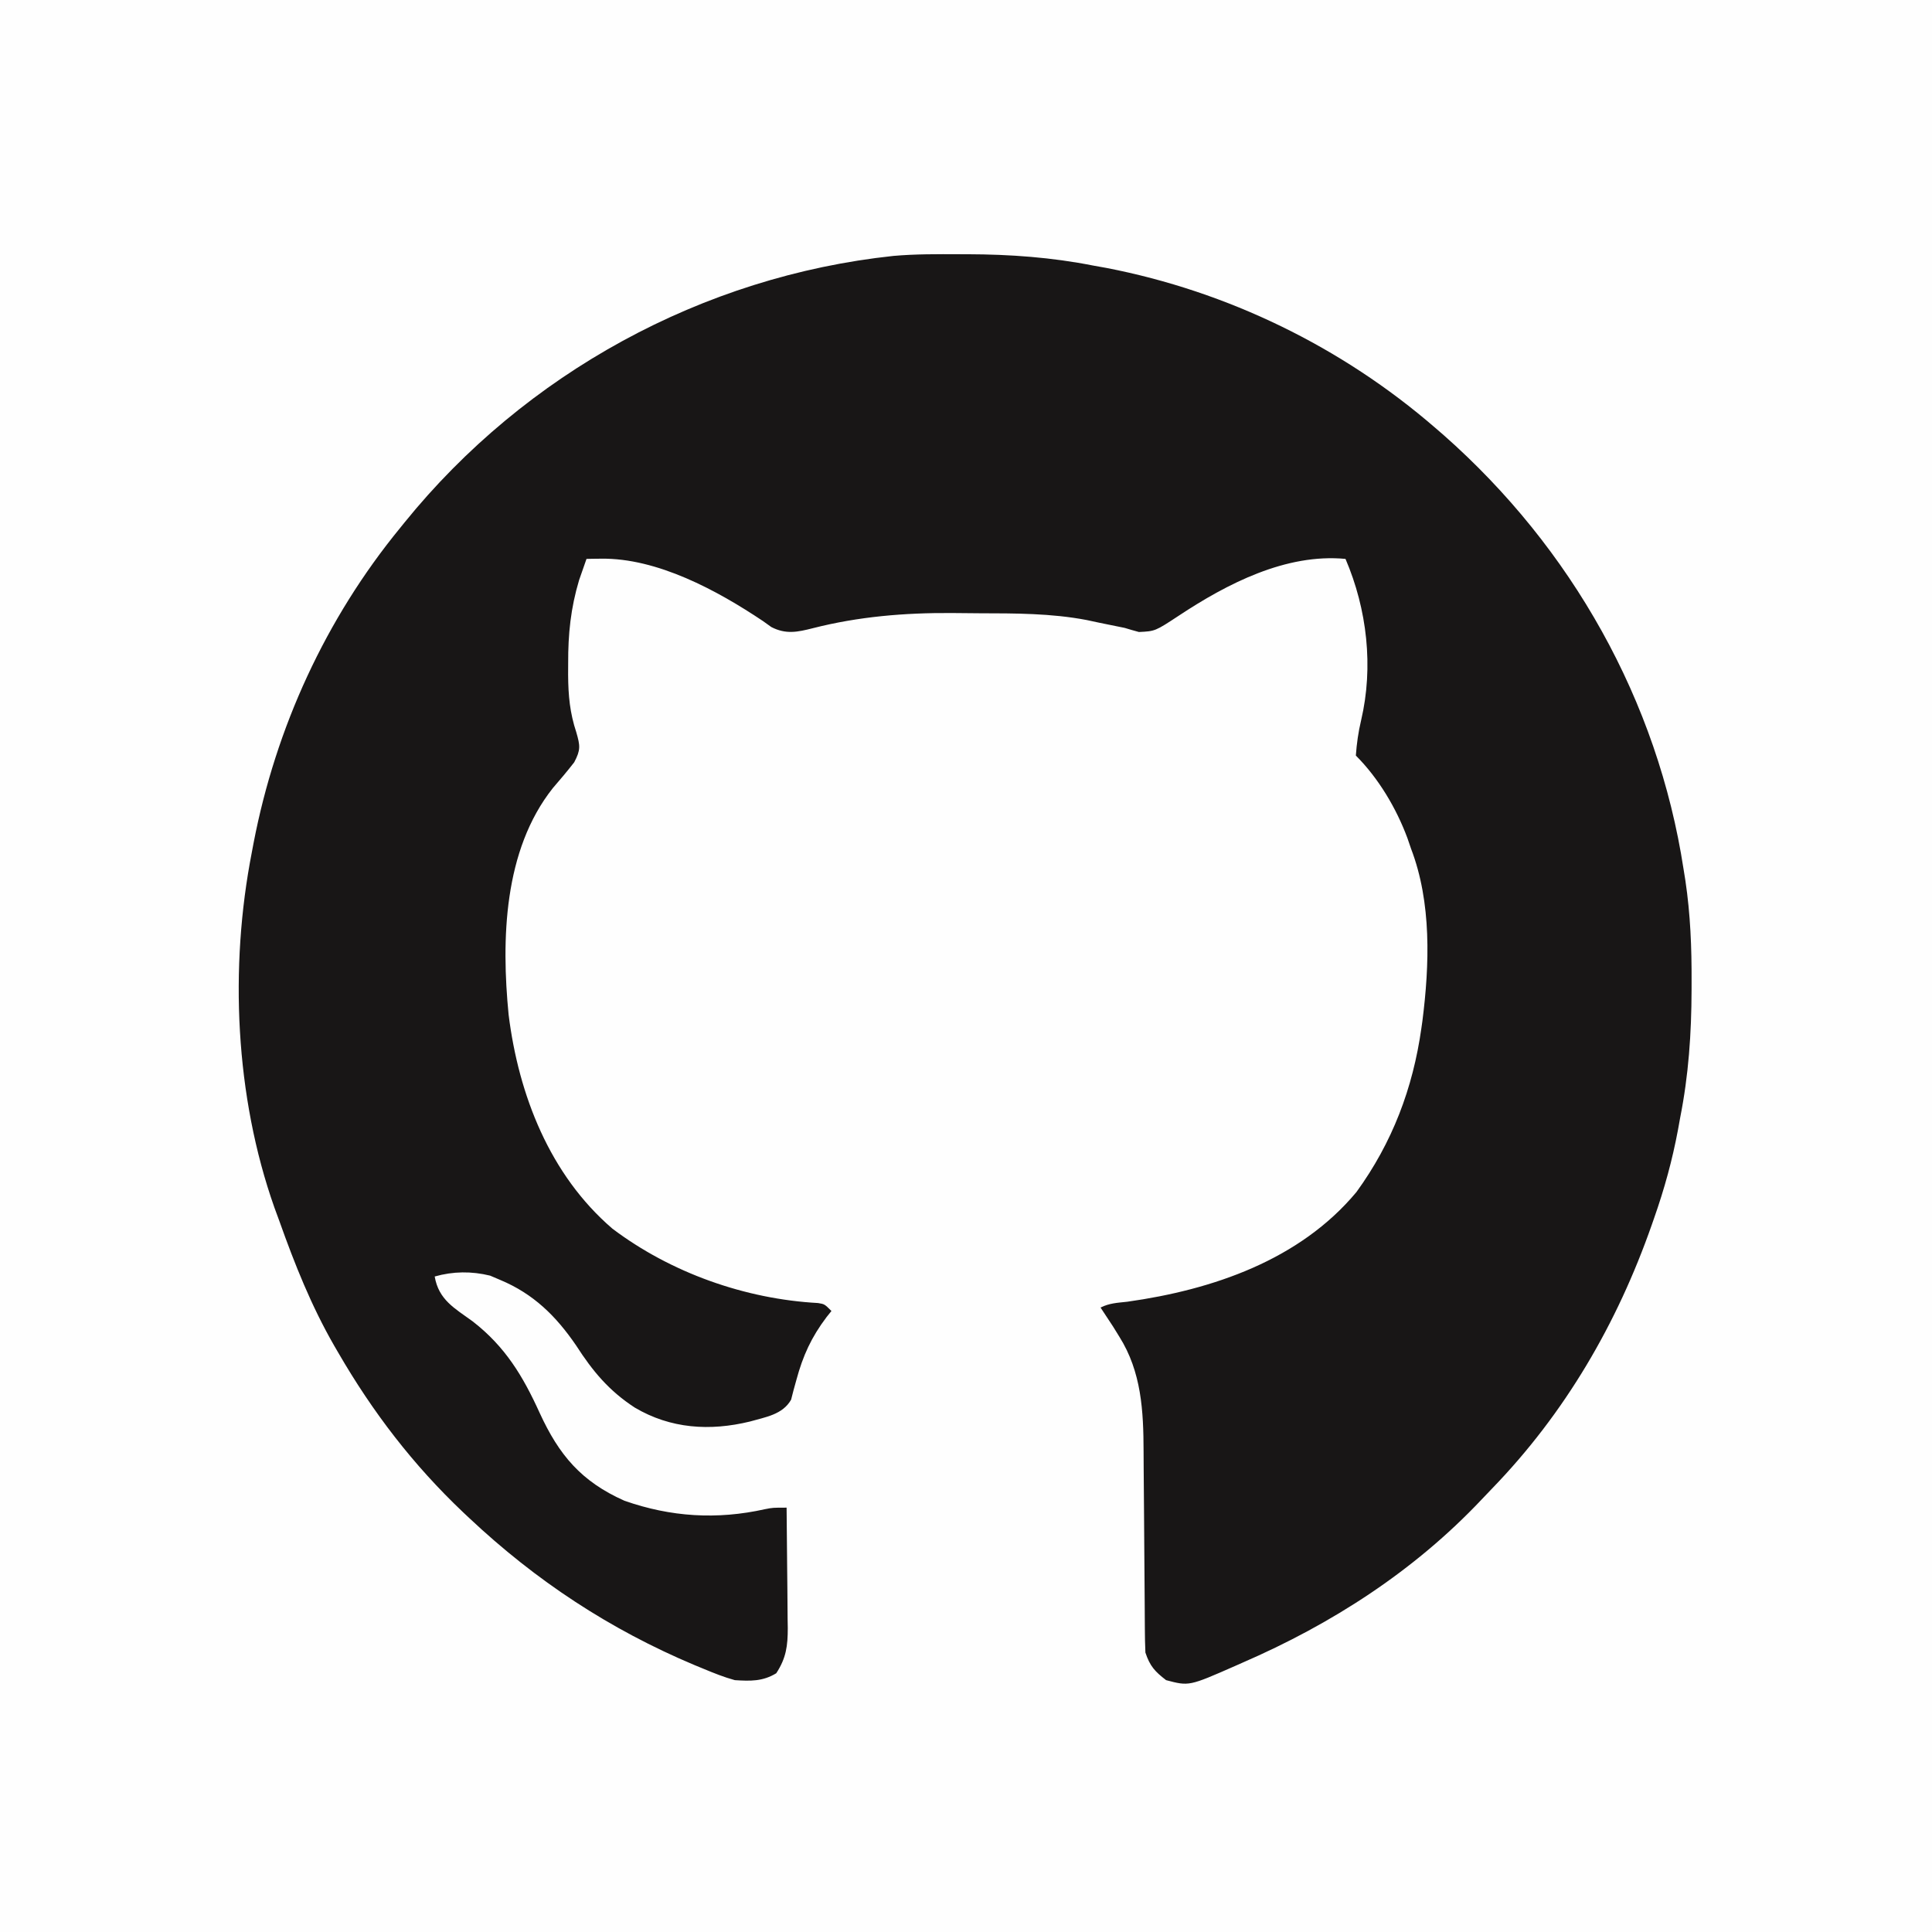
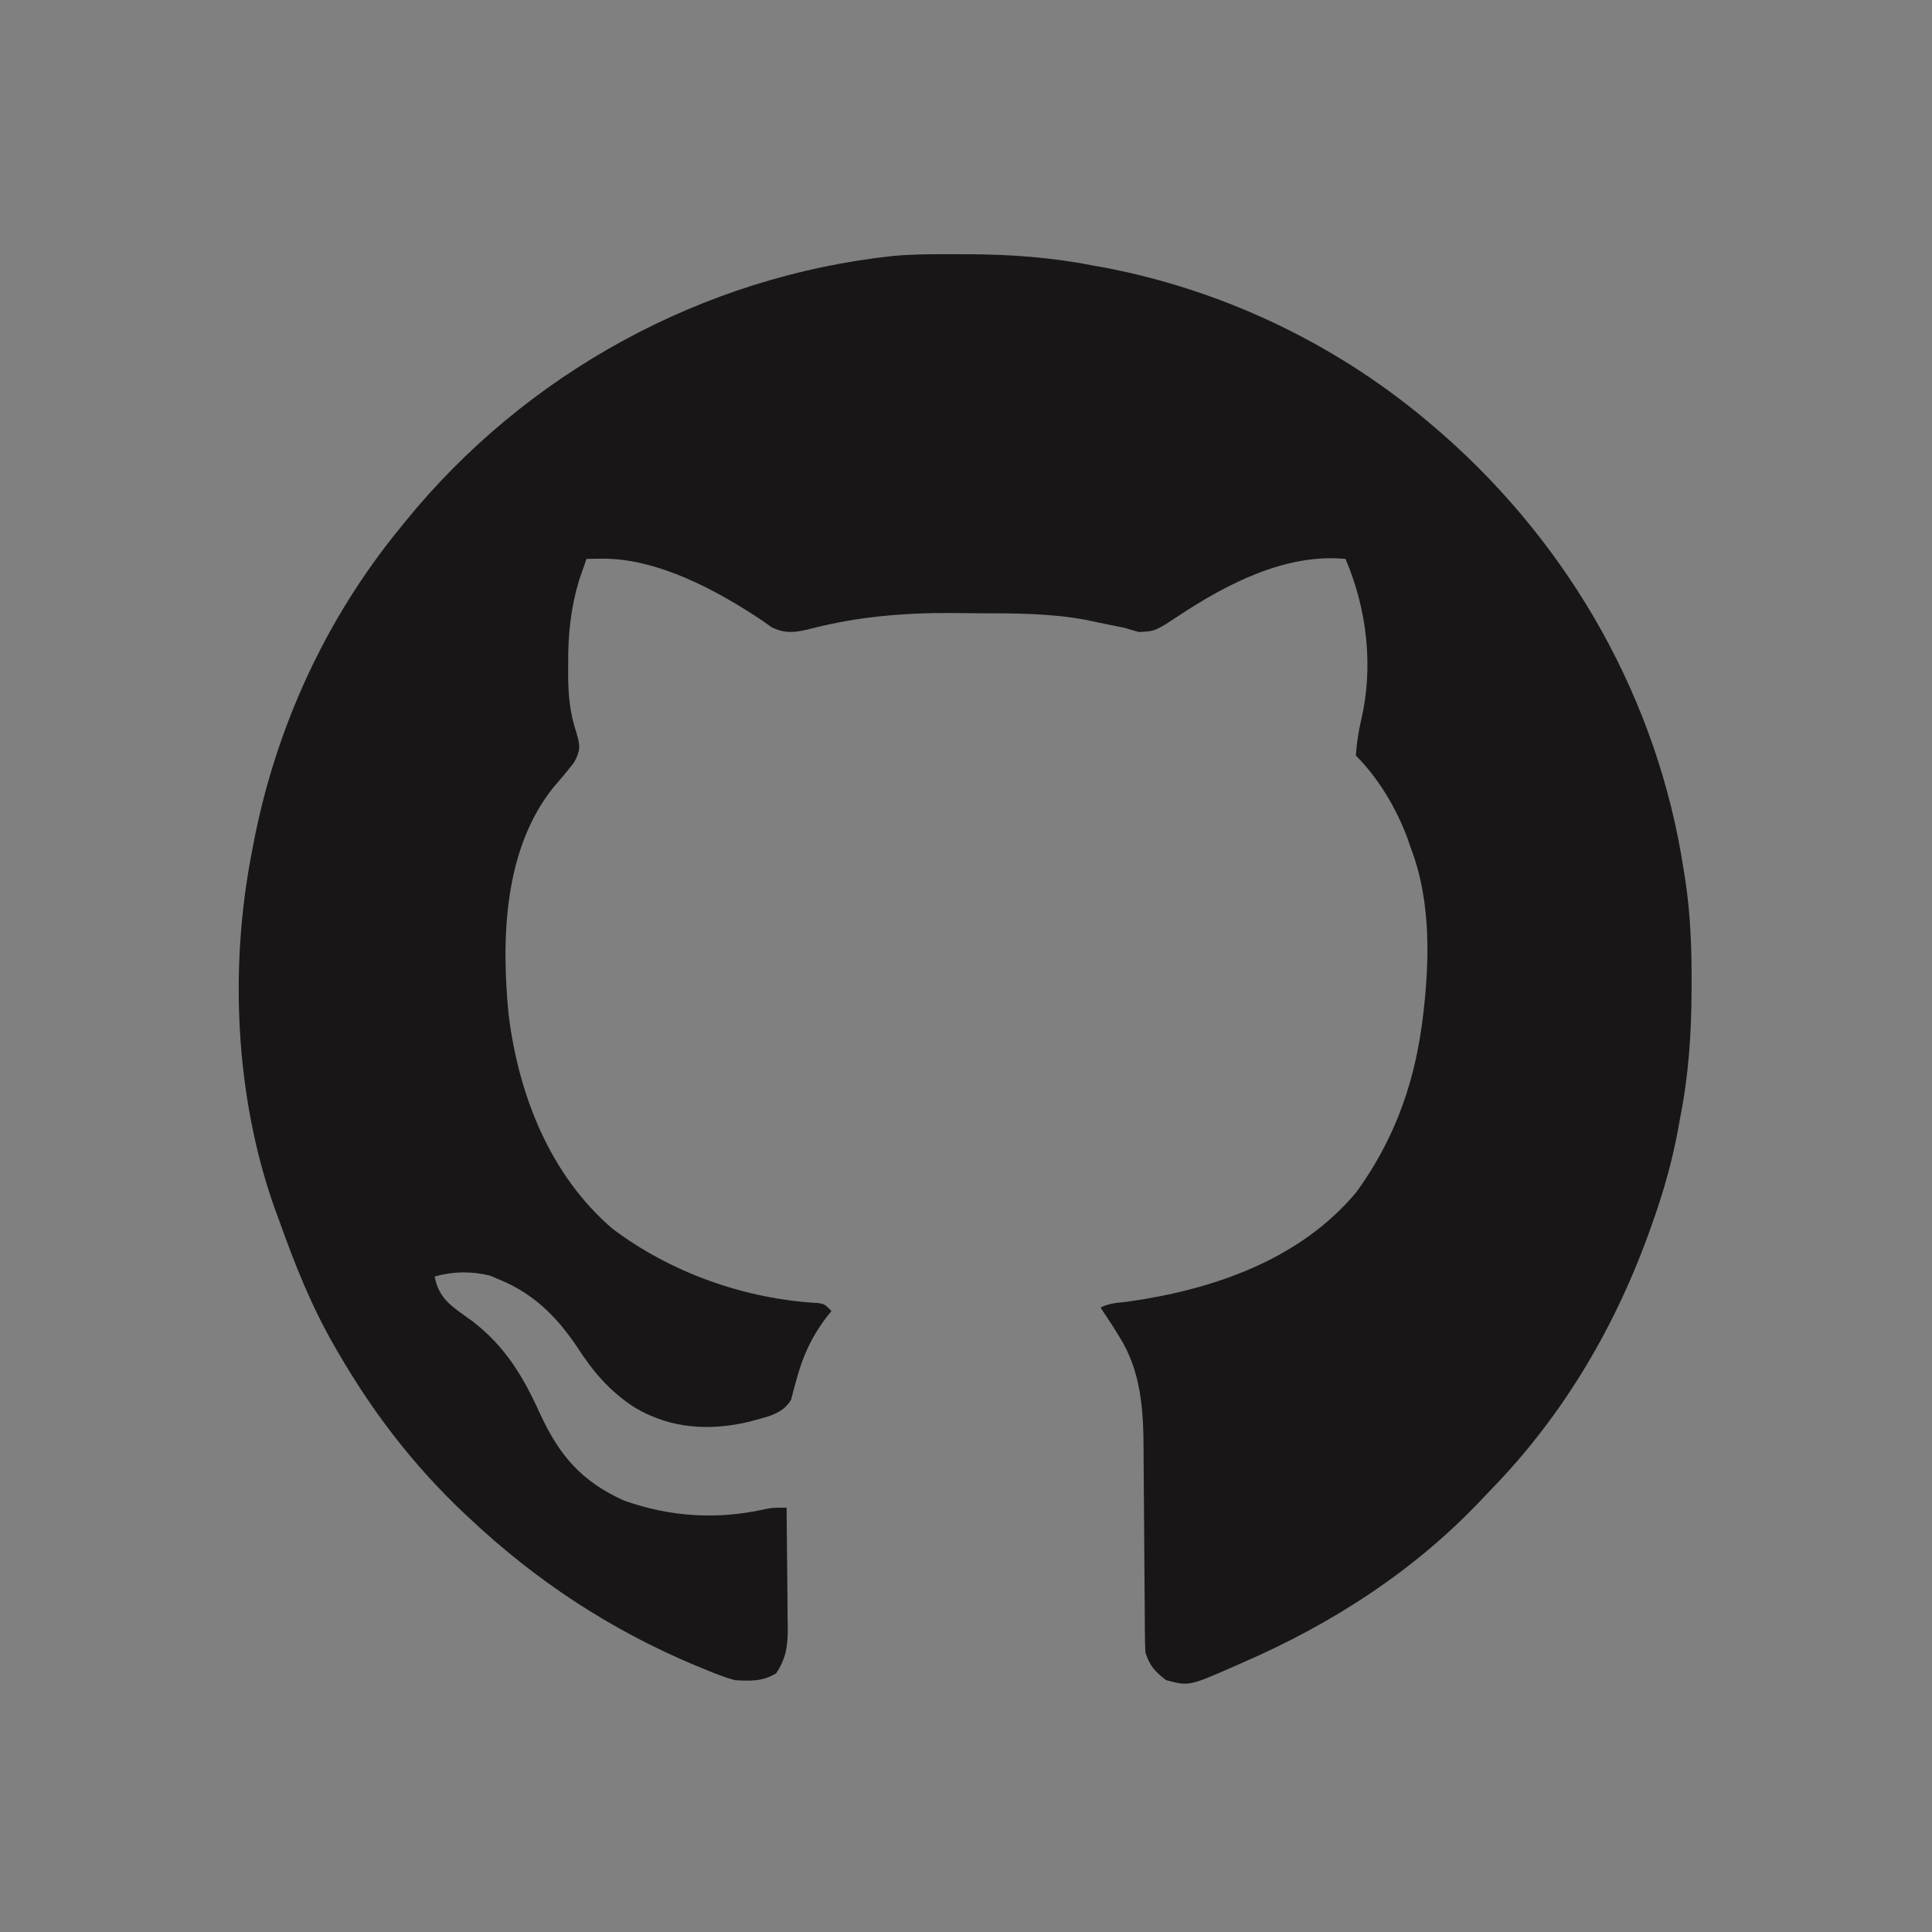
<svg xmlns="http://www.w3.org/2000/svg" version="1.1" width="560" height="560">
  <rect width="100%" height="100%" fill="#808080" stroke="none" />
-   <path d="M0 0 C184.8 0 369.6 0 560 0 C560 184.8 560 369.6 560 560 C375.2 560 190.4 560 0 560 C0 375.2 0 190.4 0 0 Z " fill="#FEFEFE" transform="translate(0,0)" />
-   <path d="M0 0 C0.762 0.001 1.524 0.002 2.309 0.004 C14.714 0.041 26.684 0.9 38.875 3.312 C40.087 3.529 41.298 3.746 42.547 3.969 C77.726 10.778 110.818 26.886 137.875 50.312 C139.099 51.37 139.099 51.37 140.348 52.449 C177.353 85.115 202.376 129.373 209.875 178.312 C210.13 179.9 210.13 179.9 210.39 181.52 C211.856 191.374 212.233 200.991 212.188 210.938 C212.186 211.724 212.185 212.51 212.184 213.319 C212.148 225.868 211.325 237.983 208.875 250.312 C208.672 251.437 208.469 252.561 208.26 253.72 C206.61 262.571 204.297 270.948 201.312 279.438 C201.096 280.058 200.88 280.679 200.656 281.318 C190.622 309.963 175.525 335.918 154.35 357.787 C153.329 358.843 152.315 359.906 151.307 360.975 C131.766 381.677 107.931 397.027 81.875 408.312 C81.235 408.596 80.596 408.88 79.937 409.172 C66.525 415.072 66.525 415.072 59.875 413.312 C56.593 410.783 55.183 409.235 53.875 405.312 C53.772 403.03 53.729 400.746 53.717 398.461 C53.712 397.768 53.707 397.075 53.702 396.361 C53.691 394.855 53.683 393.349 53.676 391.843 C53.664 389.449 53.644 387.055 53.623 384.662 C53.561 377.855 53.507 371.049 53.474 364.242 C53.453 360.076 53.417 355.91 53.373 351.743 C53.359 350.165 53.35 348.587 53.347 347.009 C53.321 335.267 52.734 323.944 46.312 313.75 C45.713 312.779 45.114 311.809 44.496 310.809 C43.301 308.969 42.092 307.138 40.875 305.312 C43.468 304.016 45.734 303.947 48.625 303.625 C73.341 300.152 98.599 291.569 115.043 271.836 C125.446 257.507 131.415 241.763 133.875 224.312 C133.969 223.653 134.062 222.993 134.158 222.314 C136.25 205.92 136.844 187.903 130.875 172.312 C130.524 171.289 130.174 170.265 129.812 169.211 C126.595 160.564 121.44 151.877 114.875 145.312 C115.125 141.816 115.585 138.533 116.395 135.125 C120.042 119.59 118.139 102.929 111.875 88.312 C94.651 86.67 77.552 95.505 63.542 104.779 C56.708 109.272 56.708 109.272 52 109.5 C50.617 109.134 49.243 108.732 47.875 108.312 C45.42 107.796 42.961 107.297 40.5 106.812 C39.296 106.555 38.092 106.297 36.852 106.031 C26.538 104.065 16.165 104.095 5.702 104.072 C3.041 104.063 0.38 104.032 -2.281 104 C-15.888 103.916 -29.278 105.021 -42.499 108.394 C-47.006 109.536 -50.326 110.238 -54.555 108.062 C-55.362 107.485 -56.169 106.907 -57 106.312 C-70.224 97.461 -87.637 88.007 -103.938 88.25 C-104.728 88.259 -105.518 88.268 -106.332 88.277 C-106.924 88.289 -107.515 88.301 -108.125 88.312 C-108.59 89.623 -109.046 90.936 -109.5 92.25 C-109.755 92.981 -110.01 93.712 -110.273 94.465 C-112.703 102.589 -113.473 110.075 -113.438 118.562 C-113.445 120.226 -113.445 120.226 -113.453 121.923 C-113.411 127.927 -112.956 132.938 -111.062 138.625 C-109.961 142.468 -109.787 143.673 -111.684 147.258 C-113.674 149.829 -115.755 152.283 -117.879 154.743 C-132.177 172.762 -132.835 198.663 -130.699 220.441 C-127.791 243.733 -118.759 266.859 -100.625 282.438 C-83.675 295.235 -62.162 302.849 -41.016 304.004 C-39.125 304.312 -39.125 304.312 -37.125 306.312 C-37.584 306.884 -38.043 307.455 -38.516 308.043 C-42.94 313.889 -45.397 319.259 -47.301 326.332 C-47.573 327.316 -47.845 328.299 -48.125 329.312 C-48.354 330.207 -48.584 331.102 -48.82 332.023 C-51.289 336.354 -56.233 337.053 -60.773 338.355 C-72.348 341.169 -83.751 340.456 -94.125 334.312 C-101.602 329.453 -106.347 323.746 -111.125 316.312 C-116.951 307.781 -123.495 301.33 -133.125 297.312 C-134.094 296.9 -135.064 296.488 -136.062 296.062 C-141.462 294.74 -146.773 294.799 -152.125 296.312 C-150.966 303.103 -146.338 305.52 -141.125 309.312 C-131.695 316.627 -126.565 325.14 -121.688 335.875 C-116.09 348.053 -109.646 355.744 -97.125 361.312 C-83.717 366.014 -70.307 366.869 -56.359 363.75 C-54.125 363.312 -54.125 363.312 -50.125 363.312 C-50.051 369.184 -49.996 375.055 -49.96 380.927 C-49.945 382.923 -49.925 384.919 -49.899 386.916 C-49.862 389.79 -49.845 392.664 -49.832 395.539 C-49.817 396.427 -49.801 397.315 -49.785 398.229 C-49.784 403.34 -50.235 406.903 -53.125 411.312 C-57.037 413.703 -60.624 413.597 -65.125 413.312 C-68.272 412.452 -71.241 411.254 -74.25 410 C-75.115 409.645 -75.981 409.289 -76.872 408.923 C-101.336 398.63 -122.804 384.483 -142.125 366.312 C-142.963 365.526 -142.963 365.526 -143.817 364.723 C-158.345 350.966 -170.11 335.615 -180.125 318.312 C-180.511 317.648 -180.898 316.984 -181.296 316.299 C-187.904 304.787 -192.68 292.798 -197.125 280.312 C-197.614 278.979 -198.104 277.646 -198.594 276.312 C-209.981 244.094 -211.649 206.702 -205.125 173.312 C-204.876 171.99 -204.876 171.99 -204.621 170.641 C-198.169 137.187 -183.735 105.679 -162.125 79.312 C-161.698 78.784 -161.27 78.255 -160.83 77.709 C-125.874 34.543 -74.517 6.389 -19.159 0.49 C-12.787 -0.066 -6.391 -0.03 0 0 Z " fill="#181616" transform="translate(278.125,73.688)" />
+   <path d="M0 0 C0.762 0.001 1.524 0.002 2.309 0.004 C14.714 0.041 26.684 0.9 38.875 3.312 C40.087 3.529 41.298 3.746 42.547 3.969 C77.726 10.778 110.818 26.886 137.875 50.312 C139.099 51.37 139.099 51.37 140.348 52.449 C177.353 85.115 202.376 129.373 209.875 178.312 C210.13 179.9 210.13 179.9 210.39 181.52 C211.856 191.374 212.233 200.991 212.188 210.938 C212.186 211.724 212.185 212.51 212.184 213.319 C212.148 225.868 211.325 237.983 208.875 250.312 C208.672 251.437 208.469 252.561 208.26 253.72 C206.61 262.571 204.297 270.948 201.312 279.438 C201.096 280.058 200.88 280.679 200.656 281.318 C190.622 309.963 175.525 335.918 154.35 357.787 C153.329 358.843 152.315 359.906 151.307 360.975 C131.766 381.677 107.931 397.027 81.875 408.312 C81.235 408.596 80.596 408.88 79.937 409.172 C66.525 415.072 66.525 415.072 59.875 413.312 C56.593 410.783 55.183 409.235 53.875 405.312 C53.772 403.03 53.729 400.746 53.717 398.461 C53.712 397.768 53.707 397.075 53.702 396.361 C53.691 394.855 53.683 393.349 53.676 391.843 C53.664 389.449 53.644 387.055 53.623 384.662 C53.453 360.076 53.417 355.91 53.373 351.743 C53.359 350.165 53.35 348.587 53.347 347.009 C53.321 335.267 52.734 323.944 46.312 313.75 C45.713 312.779 45.114 311.809 44.496 310.809 C43.301 308.969 42.092 307.138 40.875 305.312 C43.468 304.016 45.734 303.947 48.625 303.625 C73.341 300.152 98.599 291.569 115.043 271.836 C125.446 257.507 131.415 241.763 133.875 224.312 C133.969 223.653 134.062 222.993 134.158 222.314 C136.25 205.92 136.844 187.903 130.875 172.312 C130.524 171.289 130.174 170.265 129.812 169.211 C126.595 160.564 121.44 151.877 114.875 145.312 C115.125 141.816 115.585 138.533 116.395 135.125 C120.042 119.59 118.139 102.929 111.875 88.312 C94.651 86.67 77.552 95.505 63.542 104.779 C56.708 109.272 56.708 109.272 52 109.5 C50.617 109.134 49.243 108.732 47.875 108.312 C45.42 107.796 42.961 107.297 40.5 106.812 C39.296 106.555 38.092 106.297 36.852 106.031 C26.538 104.065 16.165 104.095 5.702 104.072 C3.041 104.063 0.38 104.032 -2.281 104 C-15.888 103.916 -29.278 105.021 -42.499 108.394 C-47.006 109.536 -50.326 110.238 -54.555 108.062 C-55.362 107.485 -56.169 106.907 -57 106.312 C-70.224 97.461 -87.637 88.007 -103.938 88.25 C-104.728 88.259 -105.518 88.268 -106.332 88.277 C-106.924 88.289 -107.515 88.301 -108.125 88.312 C-108.59 89.623 -109.046 90.936 -109.5 92.25 C-109.755 92.981 -110.01 93.712 -110.273 94.465 C-112.703 102.589 -113.473 110.075 -113.438 118.562 C-113.445 120.226 -113.445 120.226 -113.453 121.923 C-113.411 127.927 -112.956 132.938 -111.062 138.625 C-109.961 142.468 -109.787 143.673 -111.684 147.258 C-113.674 149.829 -115.755 152.283 -117.879 154.743 C-132.177 172.762 -132.835 198.663 -130.699 220.441 C-127.791 243.733 -118.759 266.859 -100.625 282.438 C-83.675 295.235 -62.162 302.849 -41.016 304.004 C-39.125 304.312 -39.125 304.312 -37.125 306.312 C-37.584 306.884 -38.043 307.455 -38.516 308.043 C-42.94 313.889 -45.397 319.259 -47.301 326.332 C-47.573 327.316 -47.845 328.299 -48.125 329.312 C-48.354 330.207 -48.584 331.102 -48.82 332.023 C-51.289 336.354 -56.233 337.053 -60.773 338.355 C-72.348 341.169 -83.751 340.456 -94.125 334.312 C-101.602 329.453 -106.347 323.746 -111.125 316.312 C-116.951 307.781 -123.495 301.33 -133.125 297.312 C-134.094 296.9 -135.064 296.488 -136.062 296.062 C-141.462 294.74 -146.773 294.799 -152.125 296.312 C-150.966 303.103 -146.338 305.52 -141.125 309.312 C-131.695 316.627 -126.565 325.14 -121.688 335.875 C-116.09 348.053 -109.646 355.744 -97.125 361.312 C-83.717 366.014 -70.307 366.869 -56.359 363.75 C-54.125 363.312 -54.125 363.312 -50.125 363.312 C-50.051 369.184 -49.996 375.055 -49.96 380.927 C-49.945 382.923 -49.925 384.919 -49.899 386.916 C-49.862 389.79 -49.845 392.664 -49.832 395.539 C-49.817 396.427 -49.801 397.315 -49.785 398.229 C-49.784 403.34 -50.235 406.903 -53.125 411.312 C-57.037 413.703 -60.624 413.597 -65.125 413.312 C-68.272 412.452 -71.241 411.254 -74.25 410 C-75.115 409.645 -75.981 409.289 -76.872 408.923 C-101.336 398.63 -122.804 384.483 -142.125 366.312 C-142.963 365.526 -142.963 365.526 -143.817 364.723 C-158.345 350.966 -170.11 335.615 -180.125 318.312 C-180.511 317.648 -180.898 316.984 -181.296 316.299 C-187.904 304.787 -192.68 292.798 -197.125 280.312 C-197.614 278.979 -198.104 277.646 -198.594 276.312 C-209.981 244.094 -211.649 206.702 -205.125 173.312 C-204.876 171.99 -204.876 171.99 -204.621 170.641 C-198.169 137.187 -183.735 105.679 -162.125 79.312 C-161.698 78.784 -161.27 78.255 -160.83 77.709 C-125.874 34.543 -74.517 6.389 -19.159 0.49 C-12.787 -0.066 -6.391 -0.03 0 0 Z " fill="#181616" transform="translate(278.125,73.688)" />
</svg>